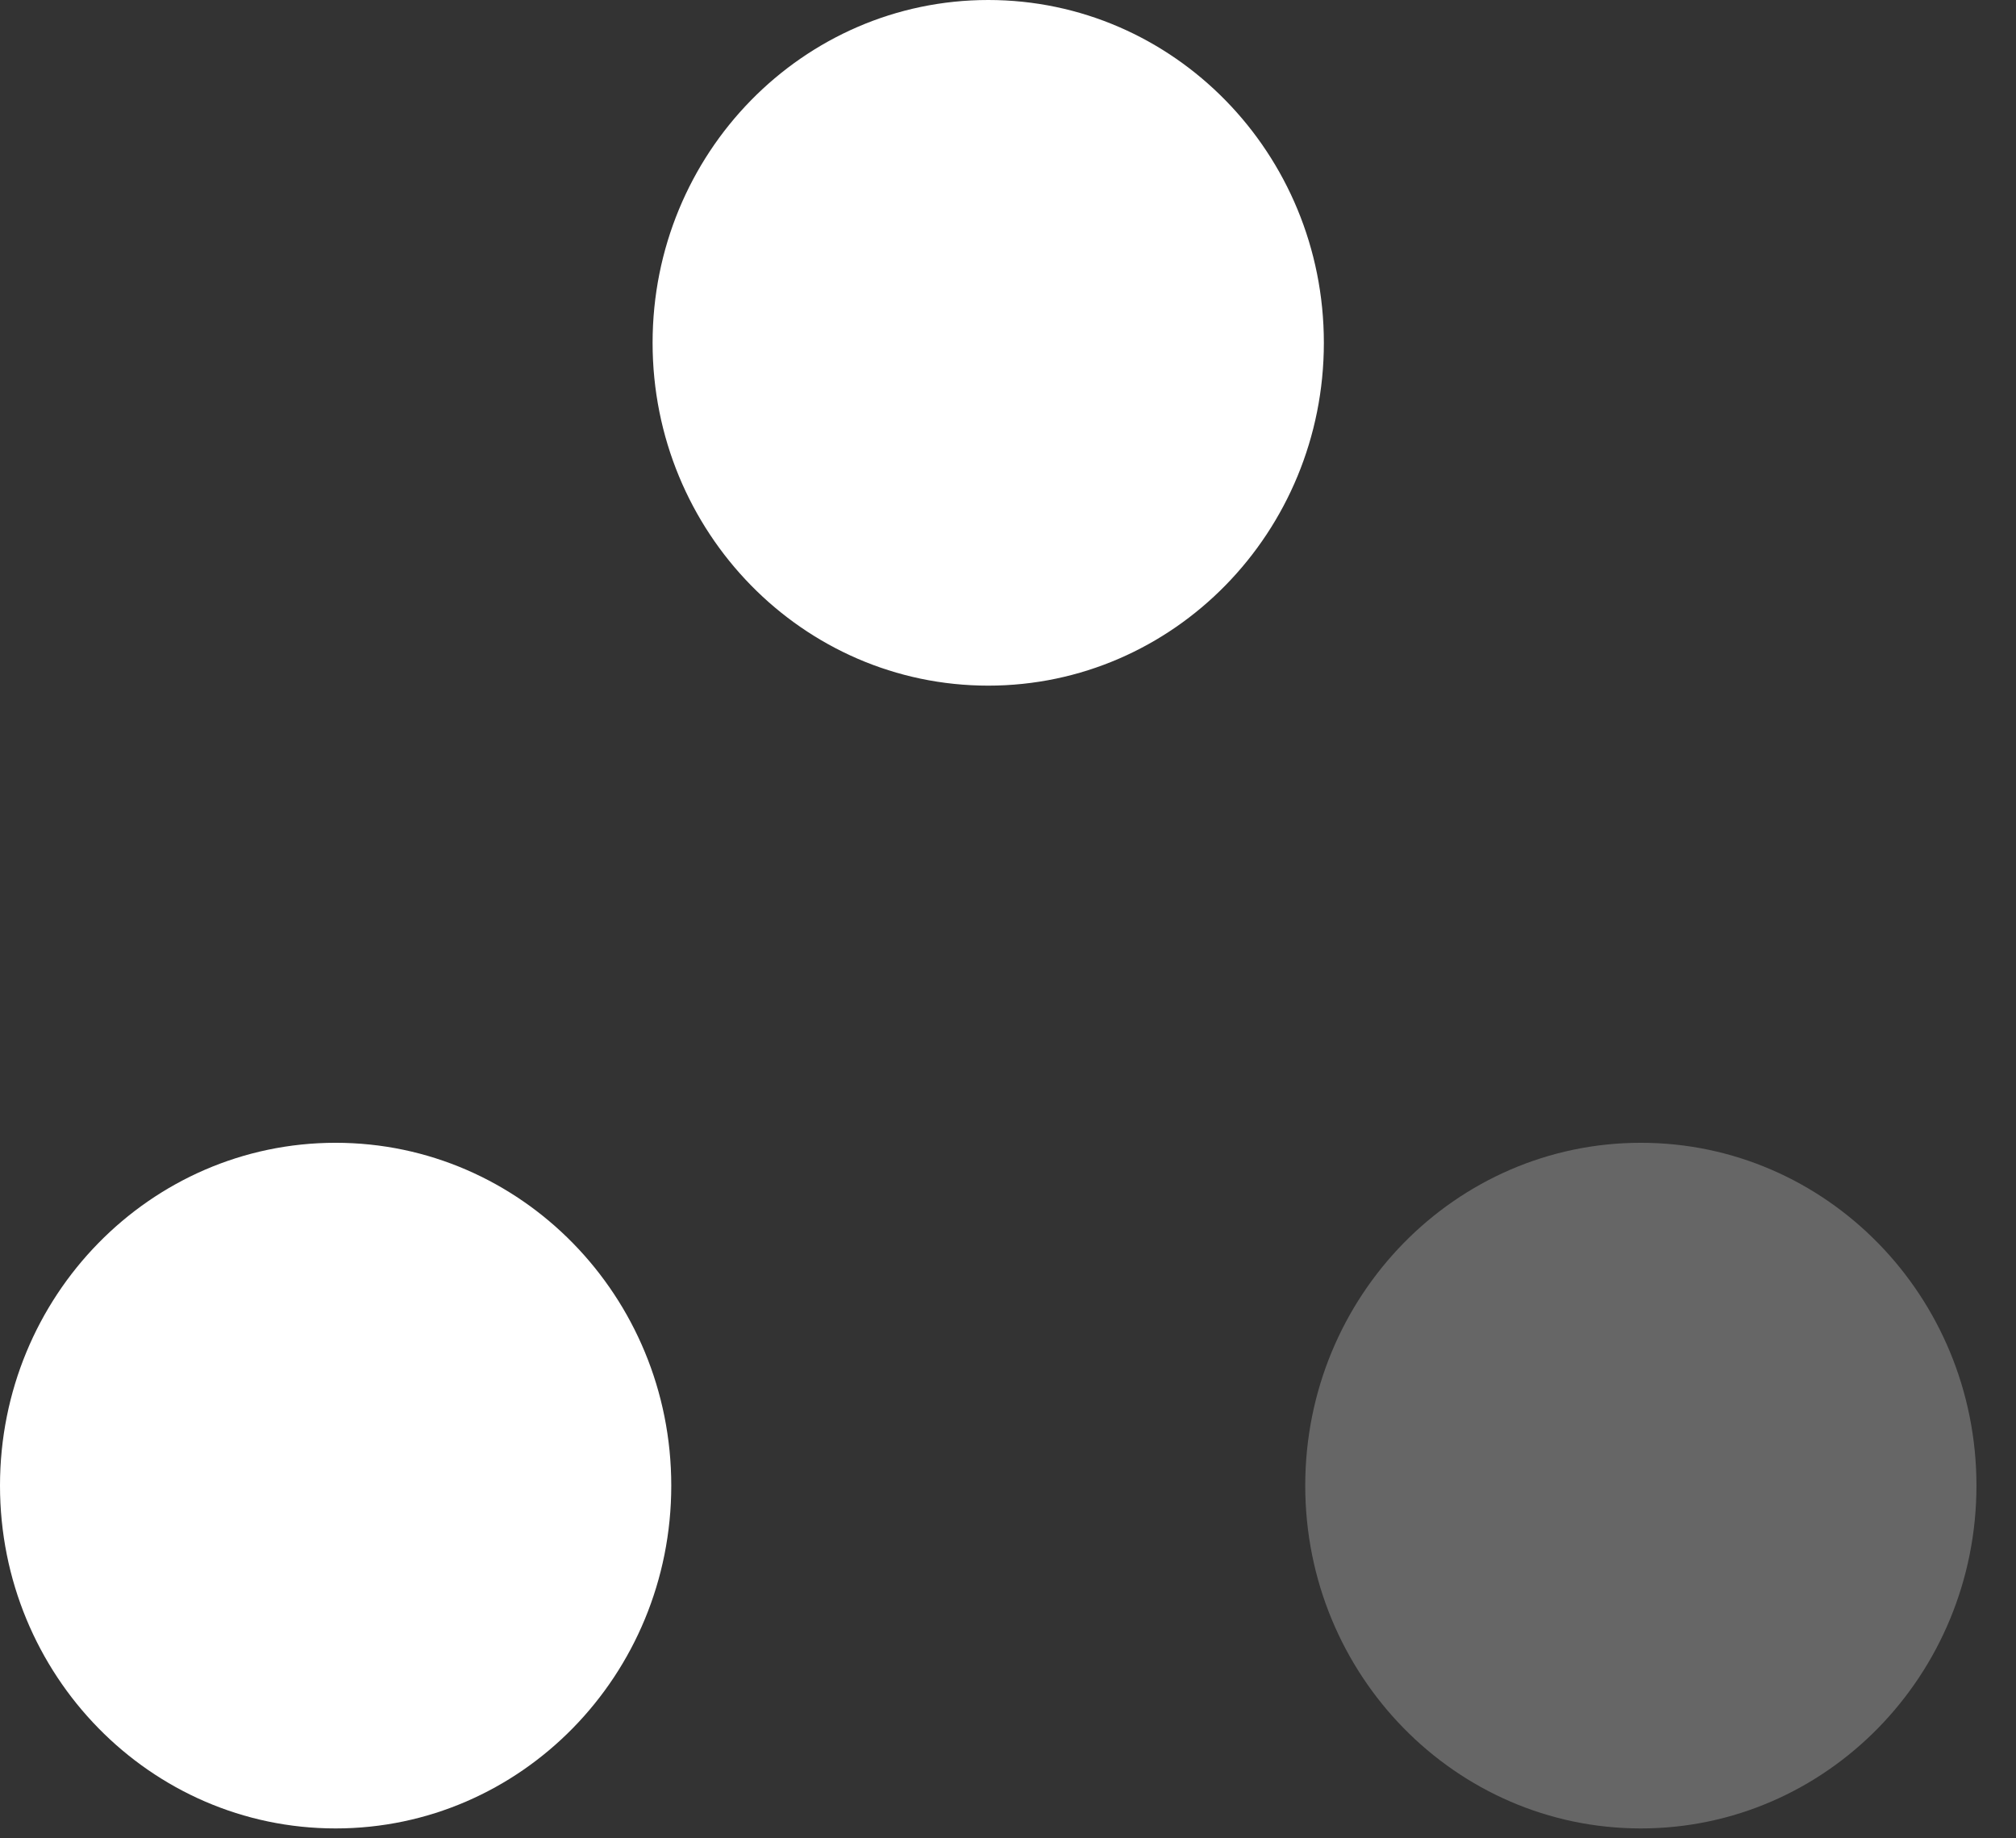
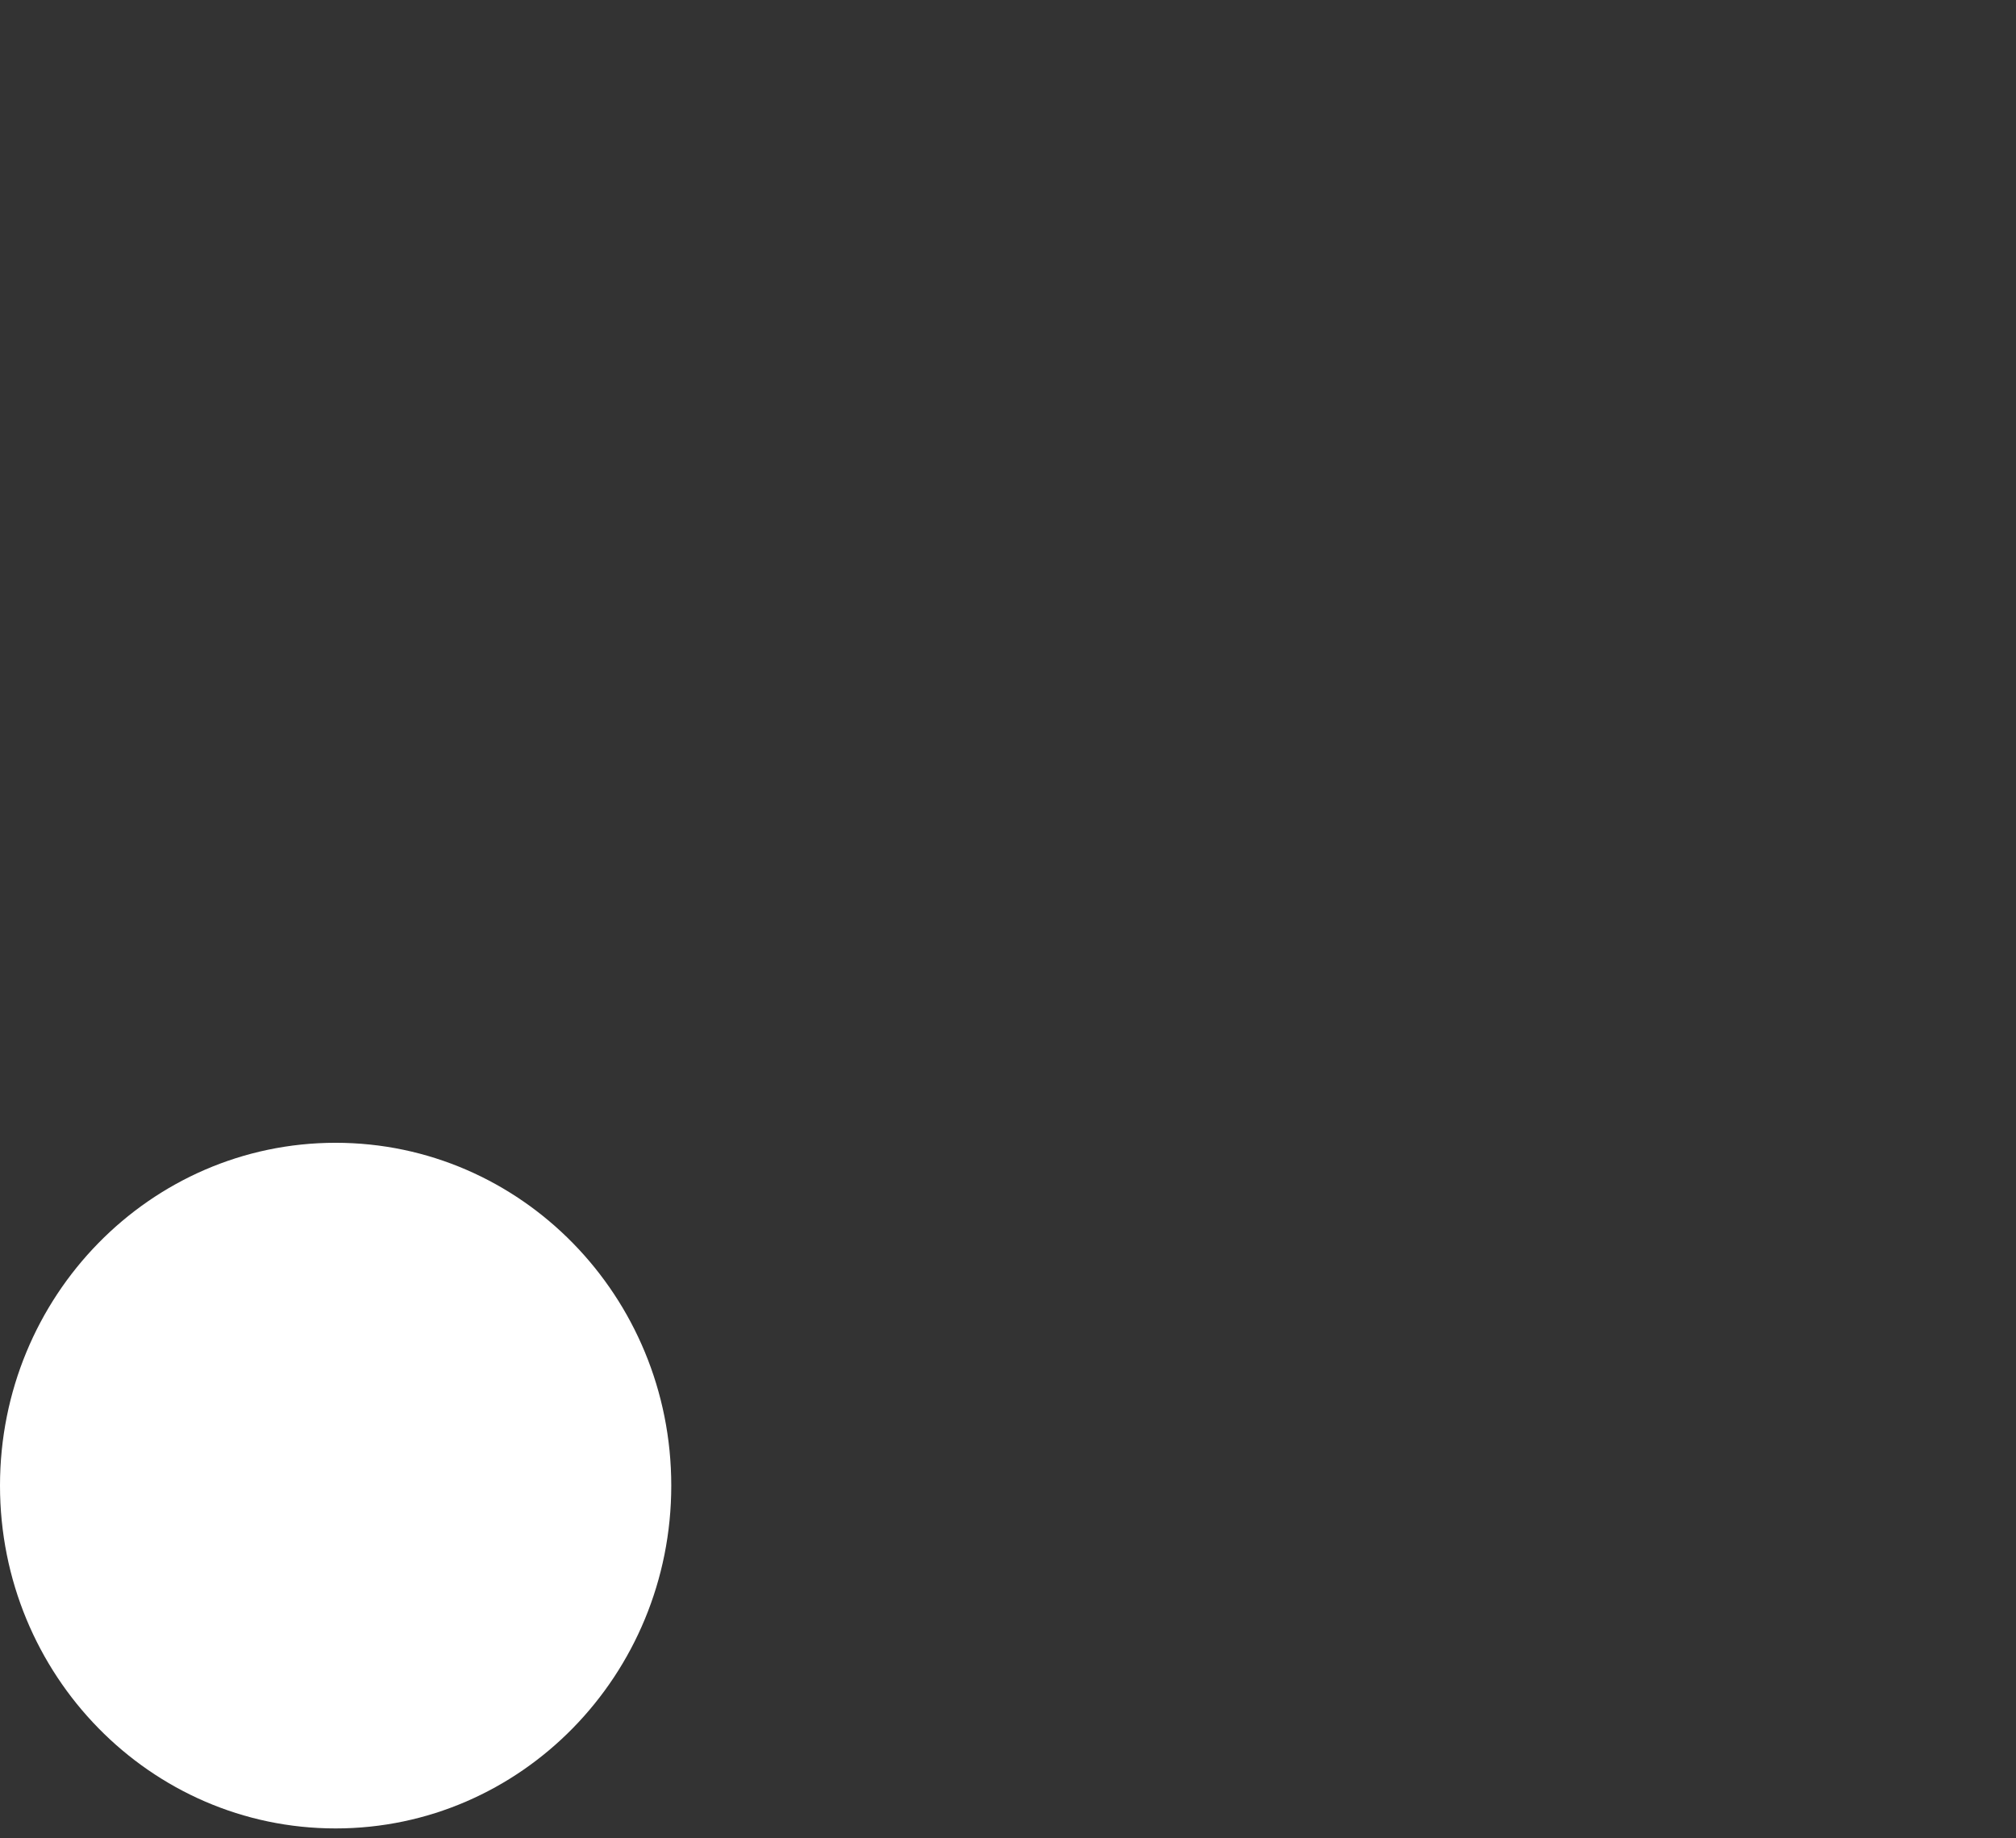
<svg xmlns="http://www.w3.org/2000/svg" width="34" height="31" viewBox="0 0 34 31" fill="none">
  <rect x="0" y="0" width="34" height="31" fill="#333333" stroke="none" />
-   <path d="M22.327 5.781C22.327 8.974 19.793 11.562 16.667 11.562C13.54 11.562 11.006 8.974 11.006 5.781C11.006 2.588 13.54 -0 16.667 -0C19.793 -0 22.327 2.588 22.327 5.781Z" fill="white" />
-   <path d="M33.333 25.052C33.333 28.245 30.799 30.833 27.673 30.833C24.547 30.833 22.013 28.245 22.013 25.052C22.013 21.859 24.547 19.271 27.673 19.271C30.799 19.271 33.333 21.859 33.333 25.052Z" fill="white" fill-opacity="0.25" />
  <path d="M11.321 25.052C11.321 28.245 8.787 30.833 5.66 30.833C2.534 30.833 0 28.245 0 25.052C0 21.859 2.534 19.271 5.66 19.271C8.787 19.271 11.321 21.859 11.321 25.052Z" fill="white" />
</svg>